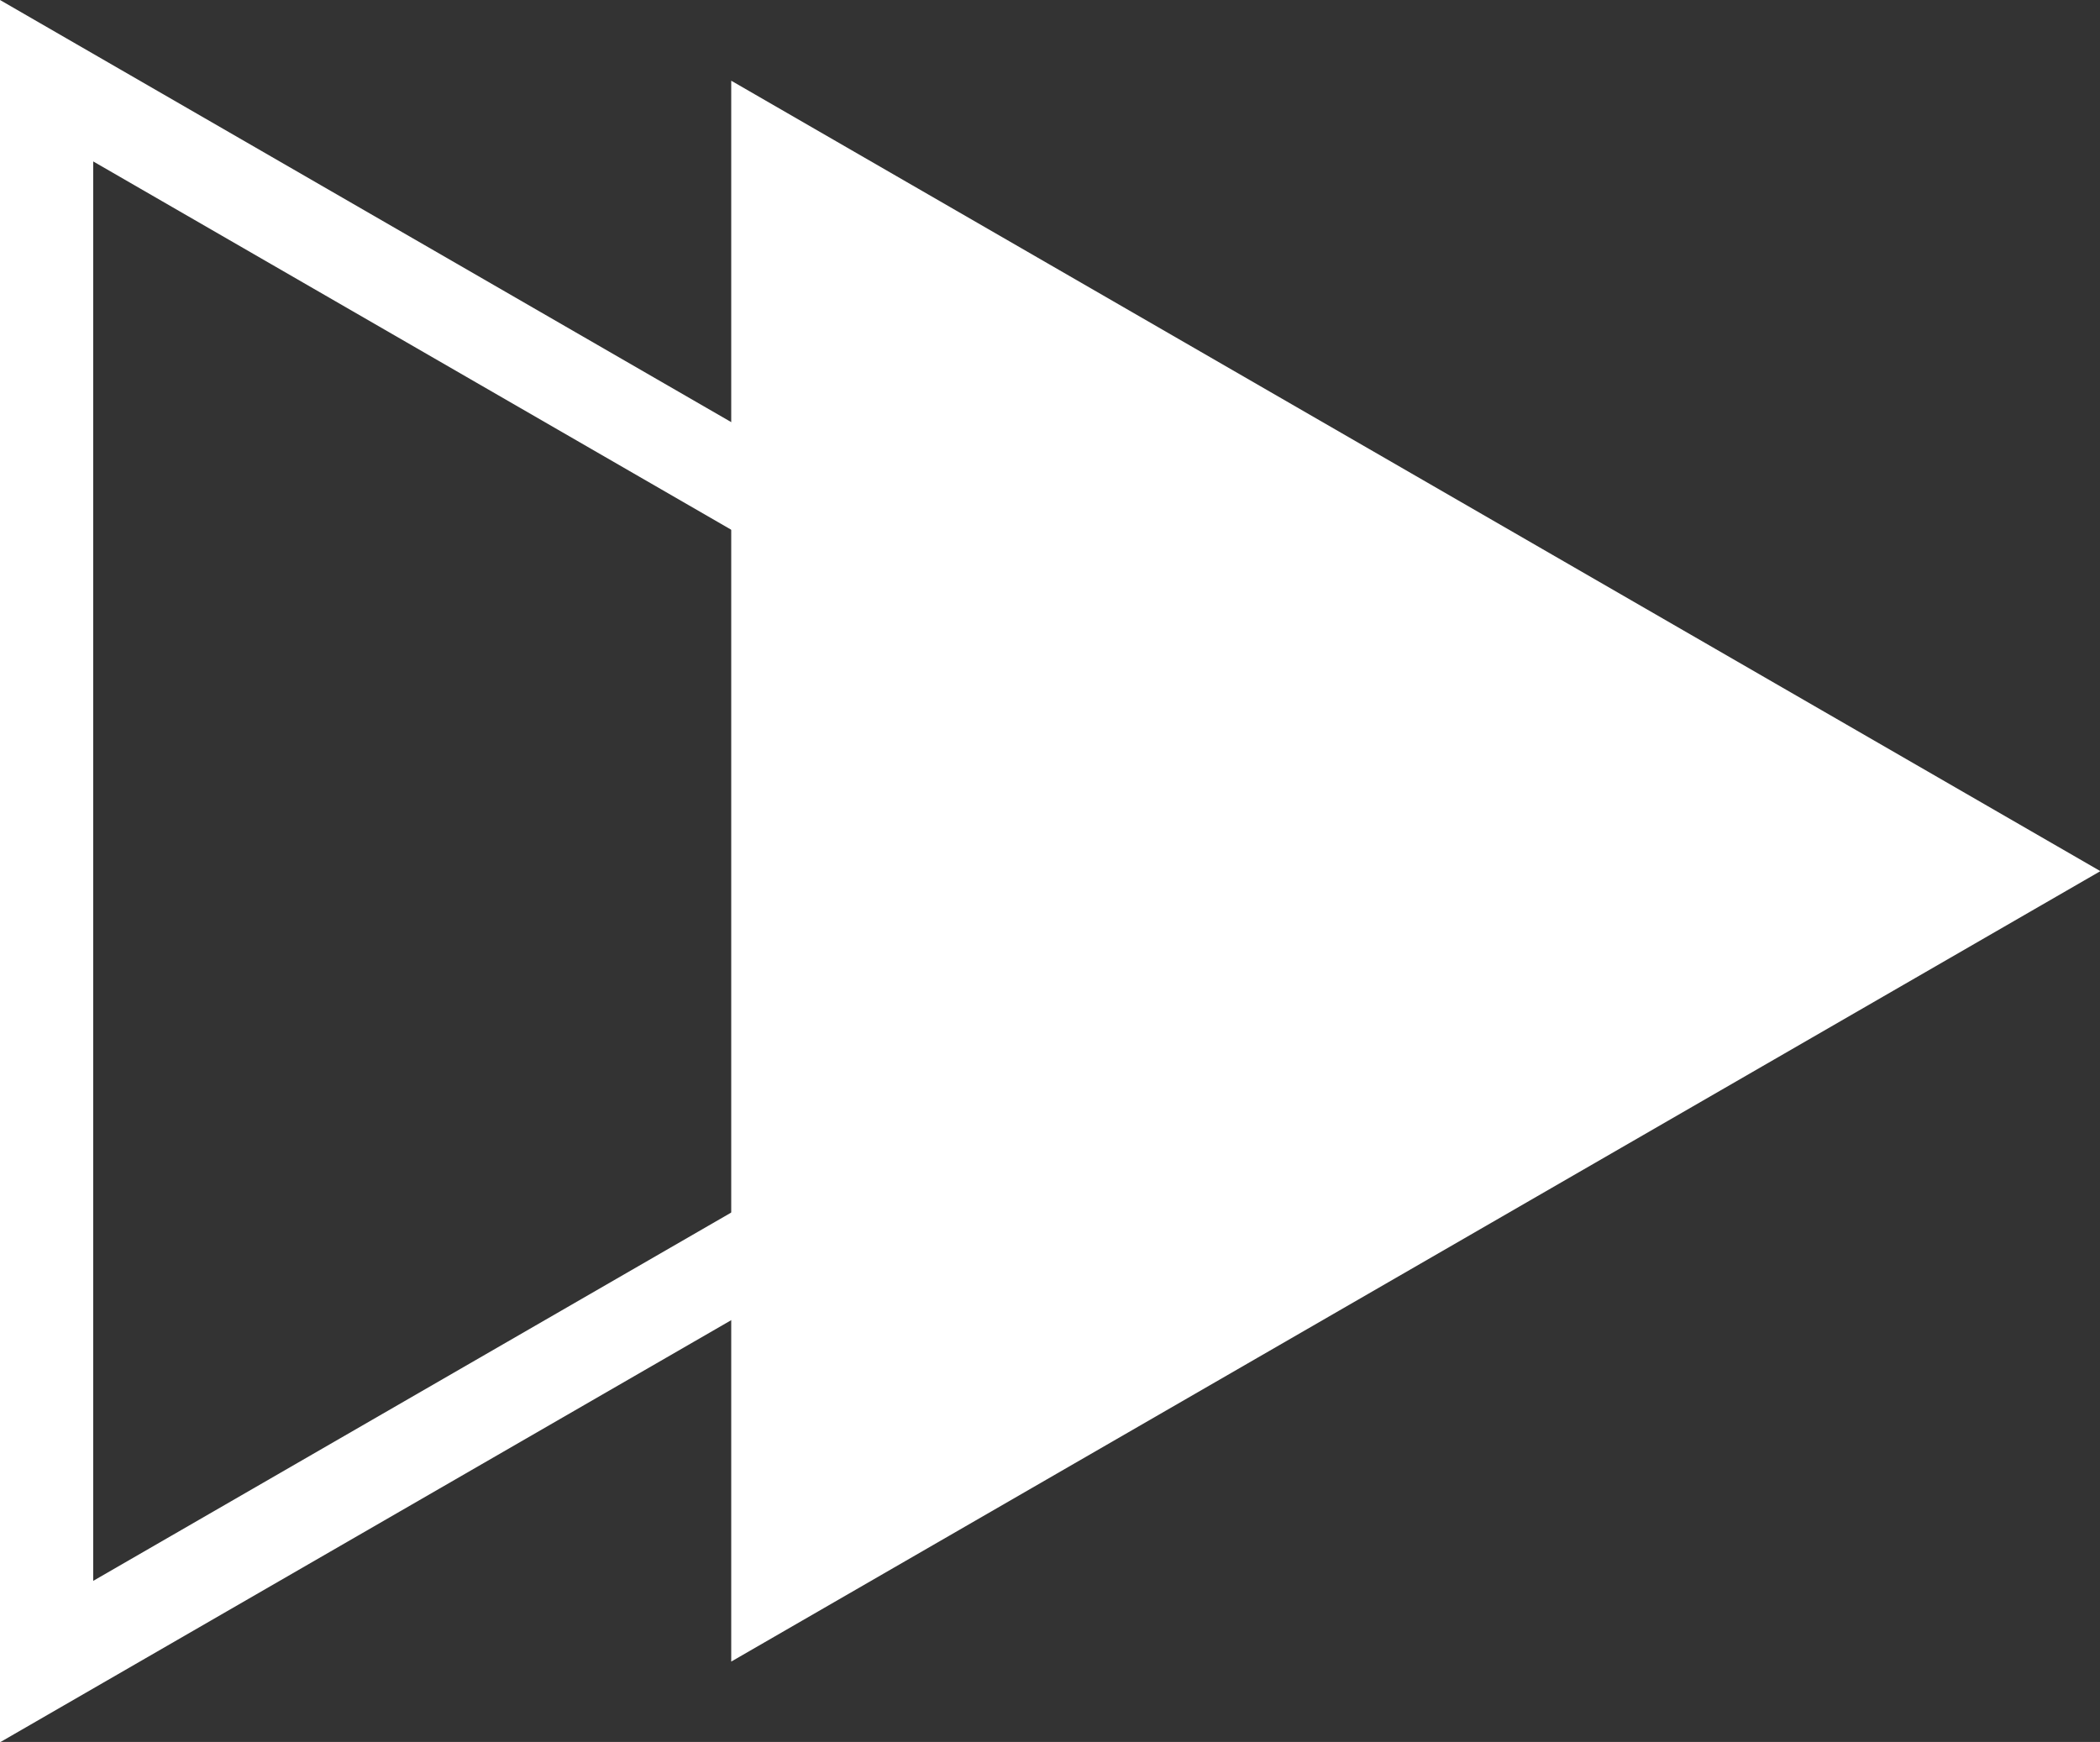
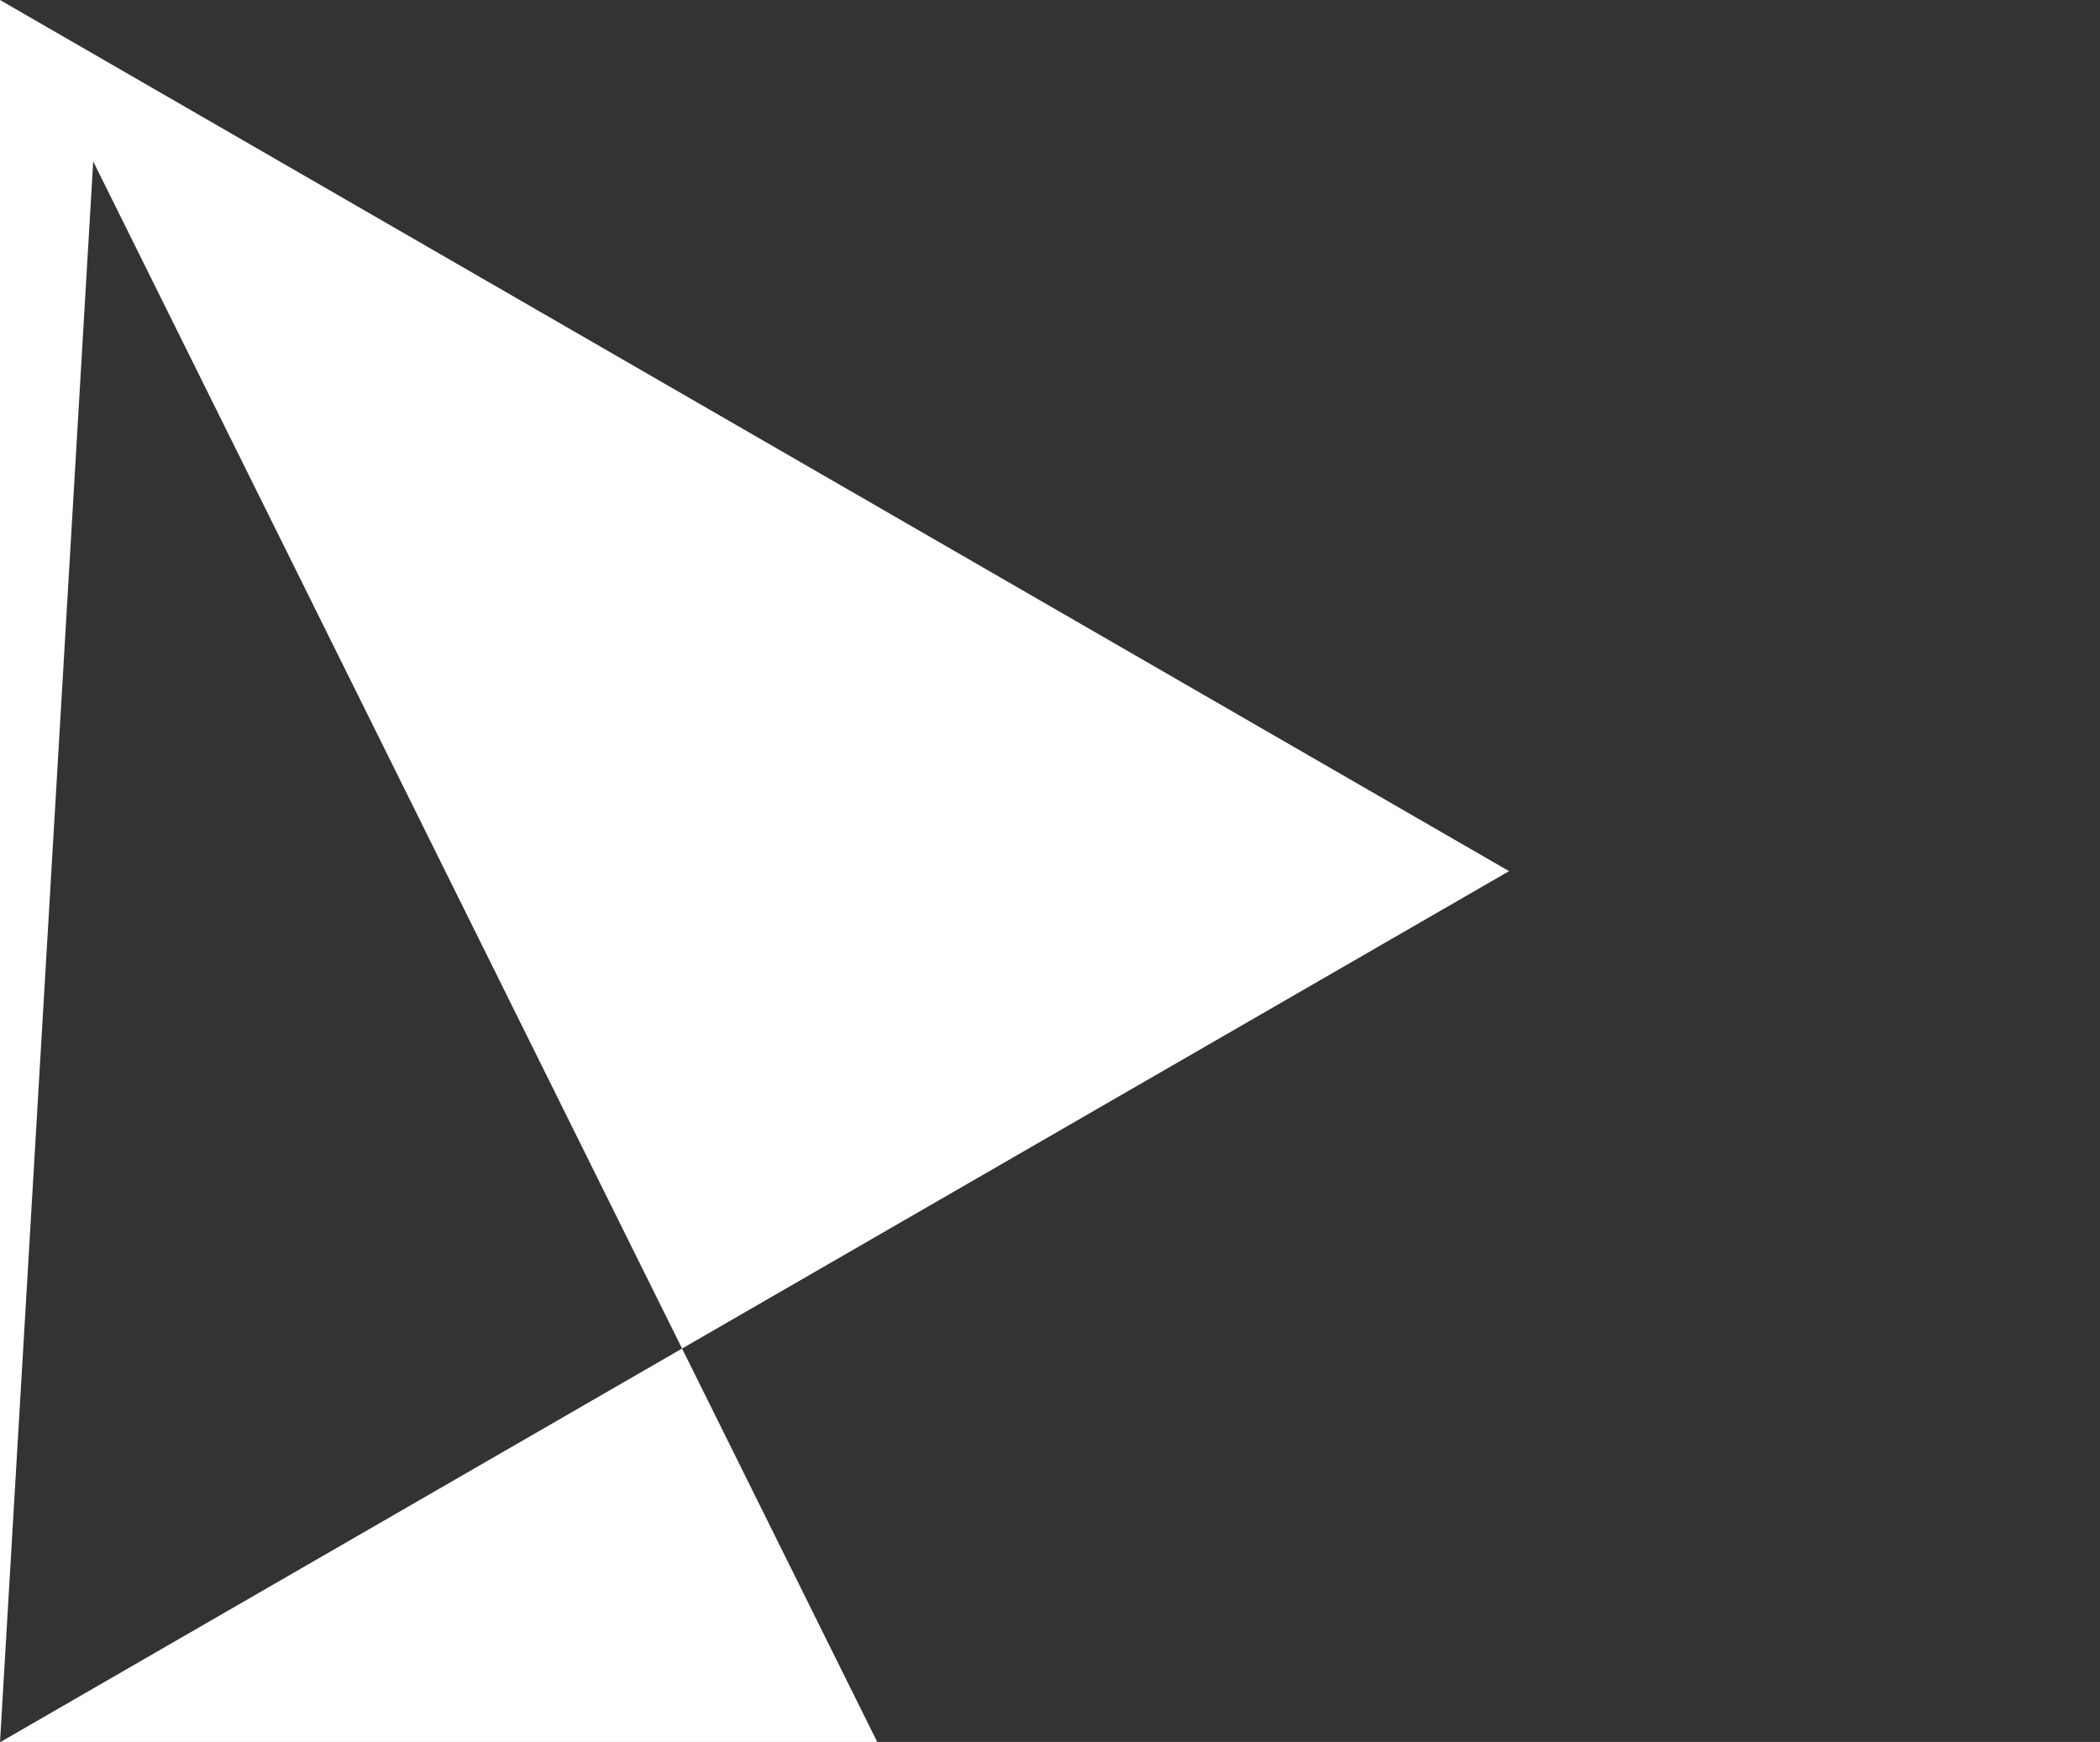
<svg xmlns="http://www.w3.org/2000/svg" data-name="Layer 2" fill="#000000" height="186.9" preserveAspectRatio="xMidYMid meet" version="1" viewBox="0.0 0.0 225.3 186.9" width="225.3" zoomAndPan="magnify">
  <rect x="0.0" y="0.0" width="225.3" height="186.9" fill="#333333" stroke="none" />
  <g data-name="Layer 1">
    <g fill="#ffffff" id="change1_1">
-       <path d="M225.34 93.47L78.45 8.66 78.45 178.28 225.34 93.47z" />
-       <path d="m0,186.94V0l161.9,93.47L0,186.94ZM10,17.32v152.3l131.9-76.15L10,17.32Z" />
+       <path d="m0,186.94V0l161.9,93.47L0,186.94Zv152.3l131.9-76.15L10,17.32Z" />
    </g>
  </g>
</svg>